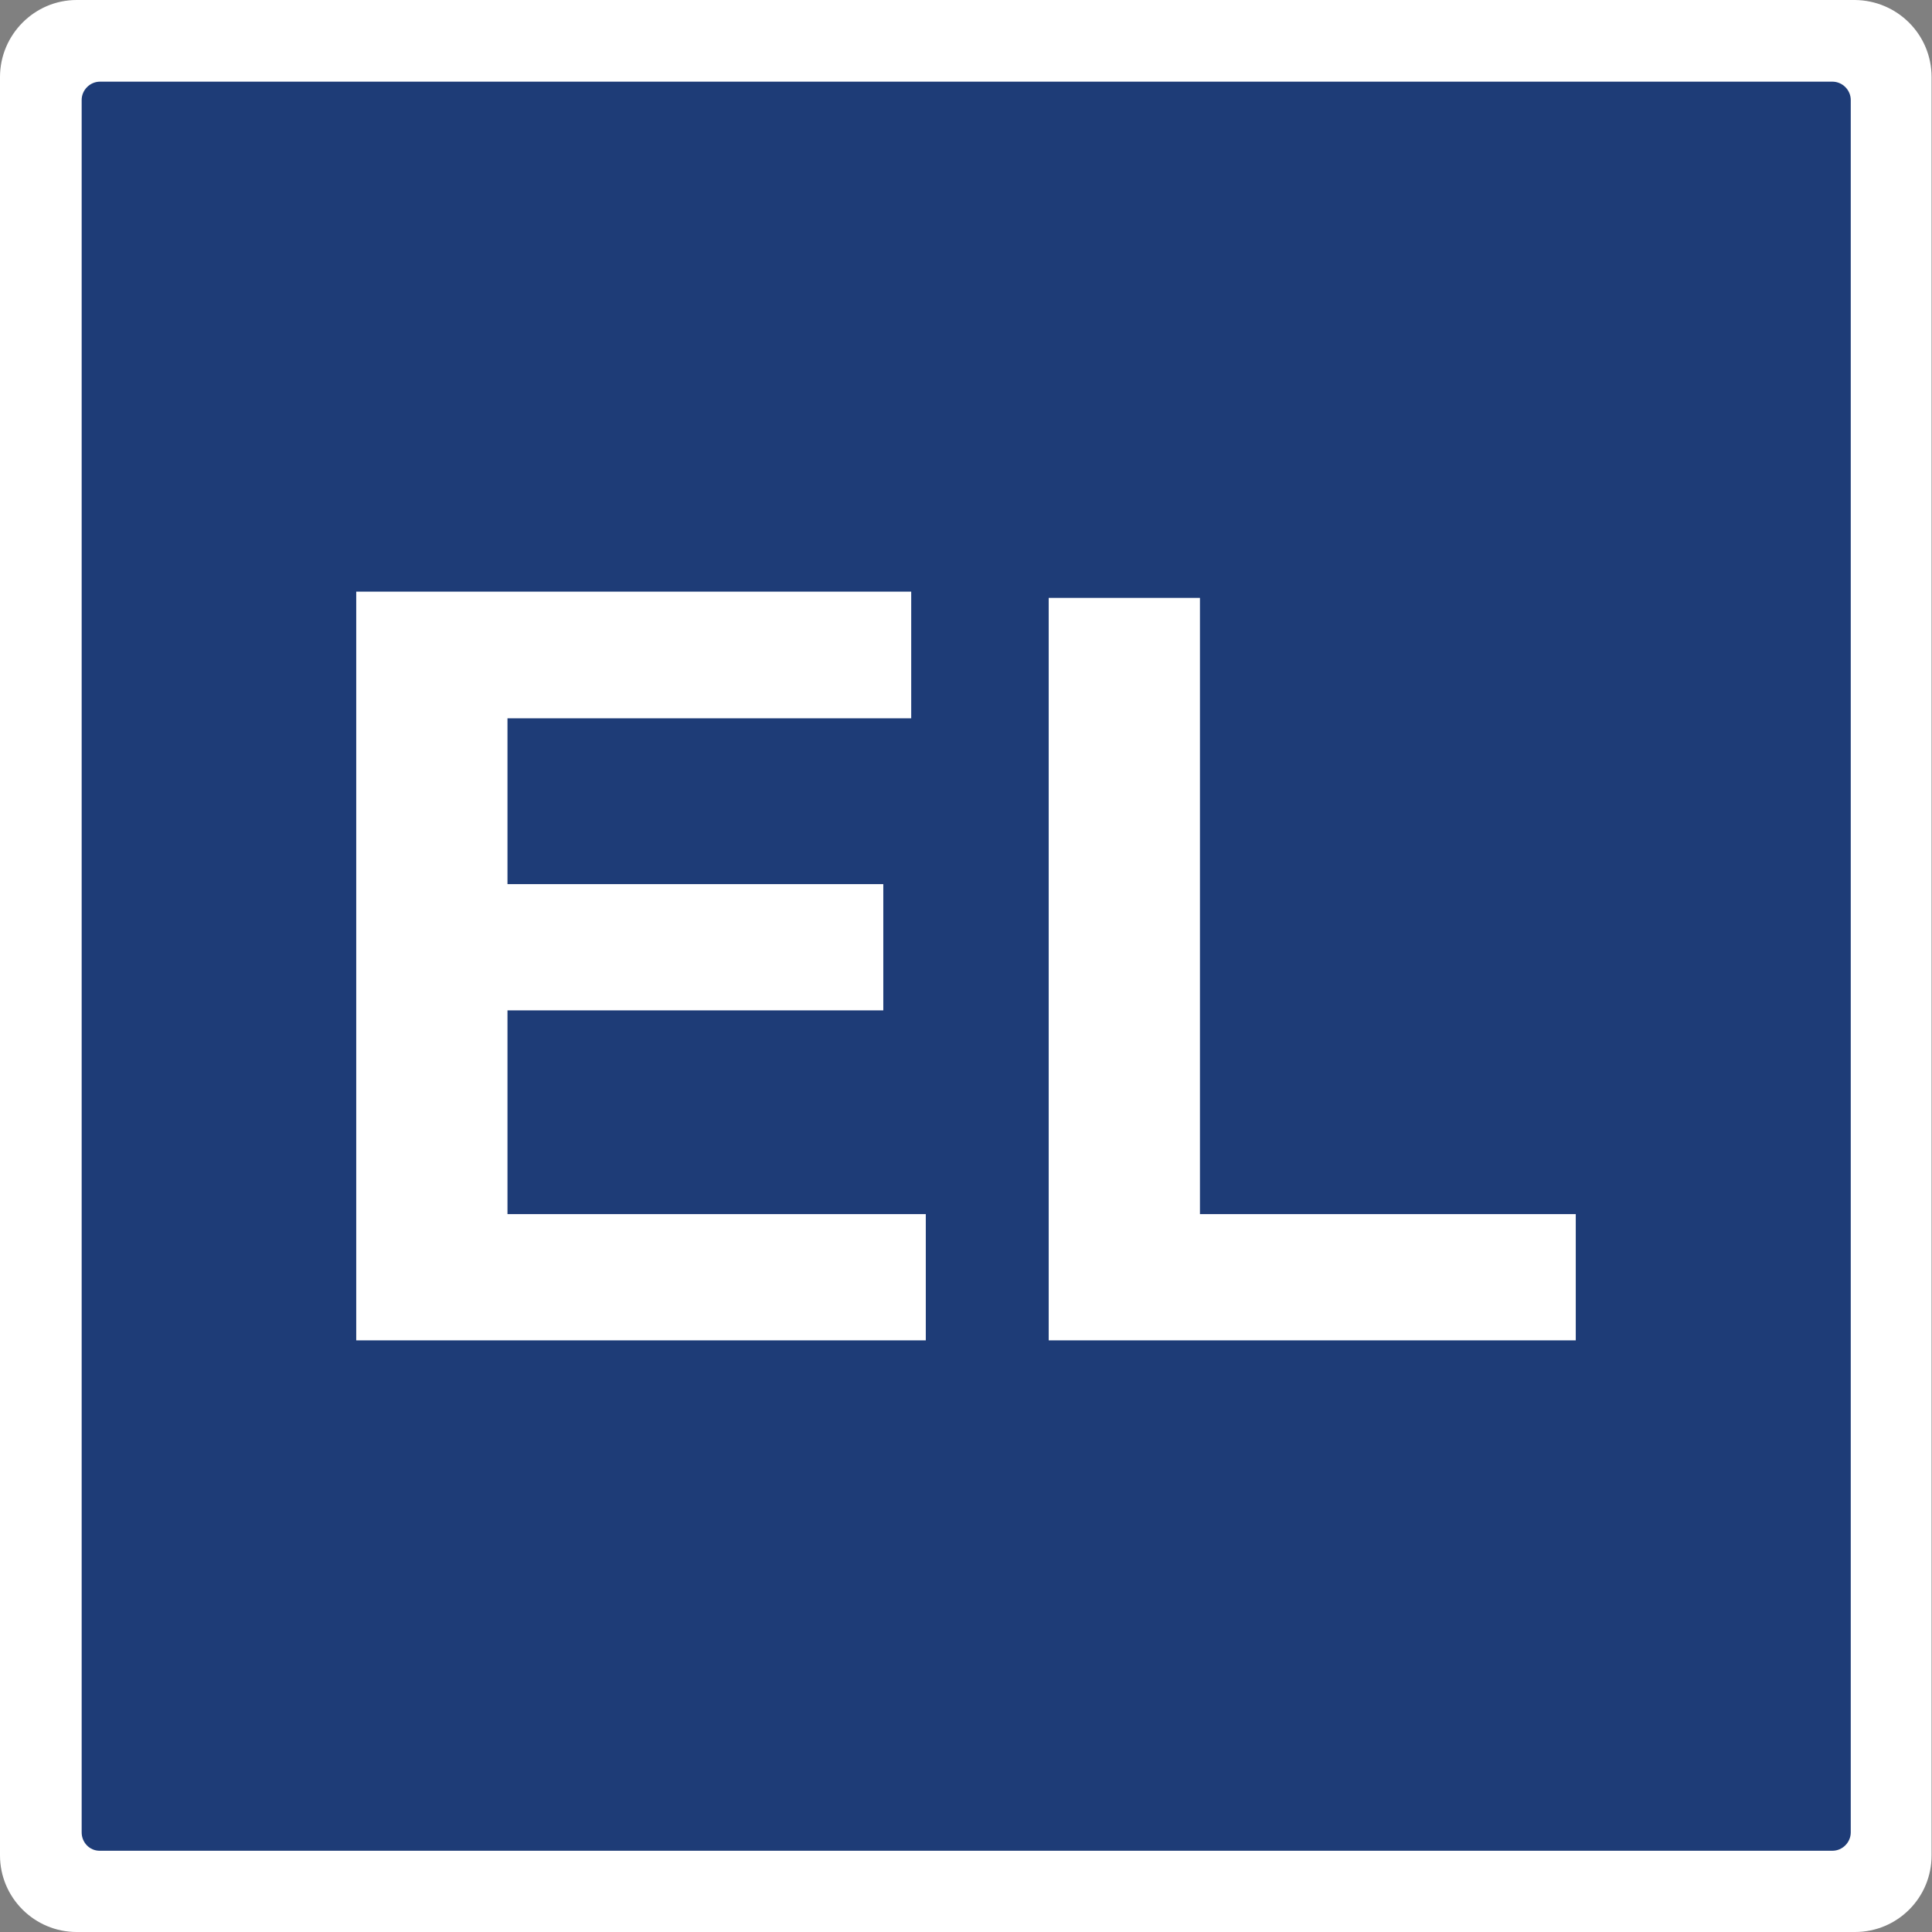
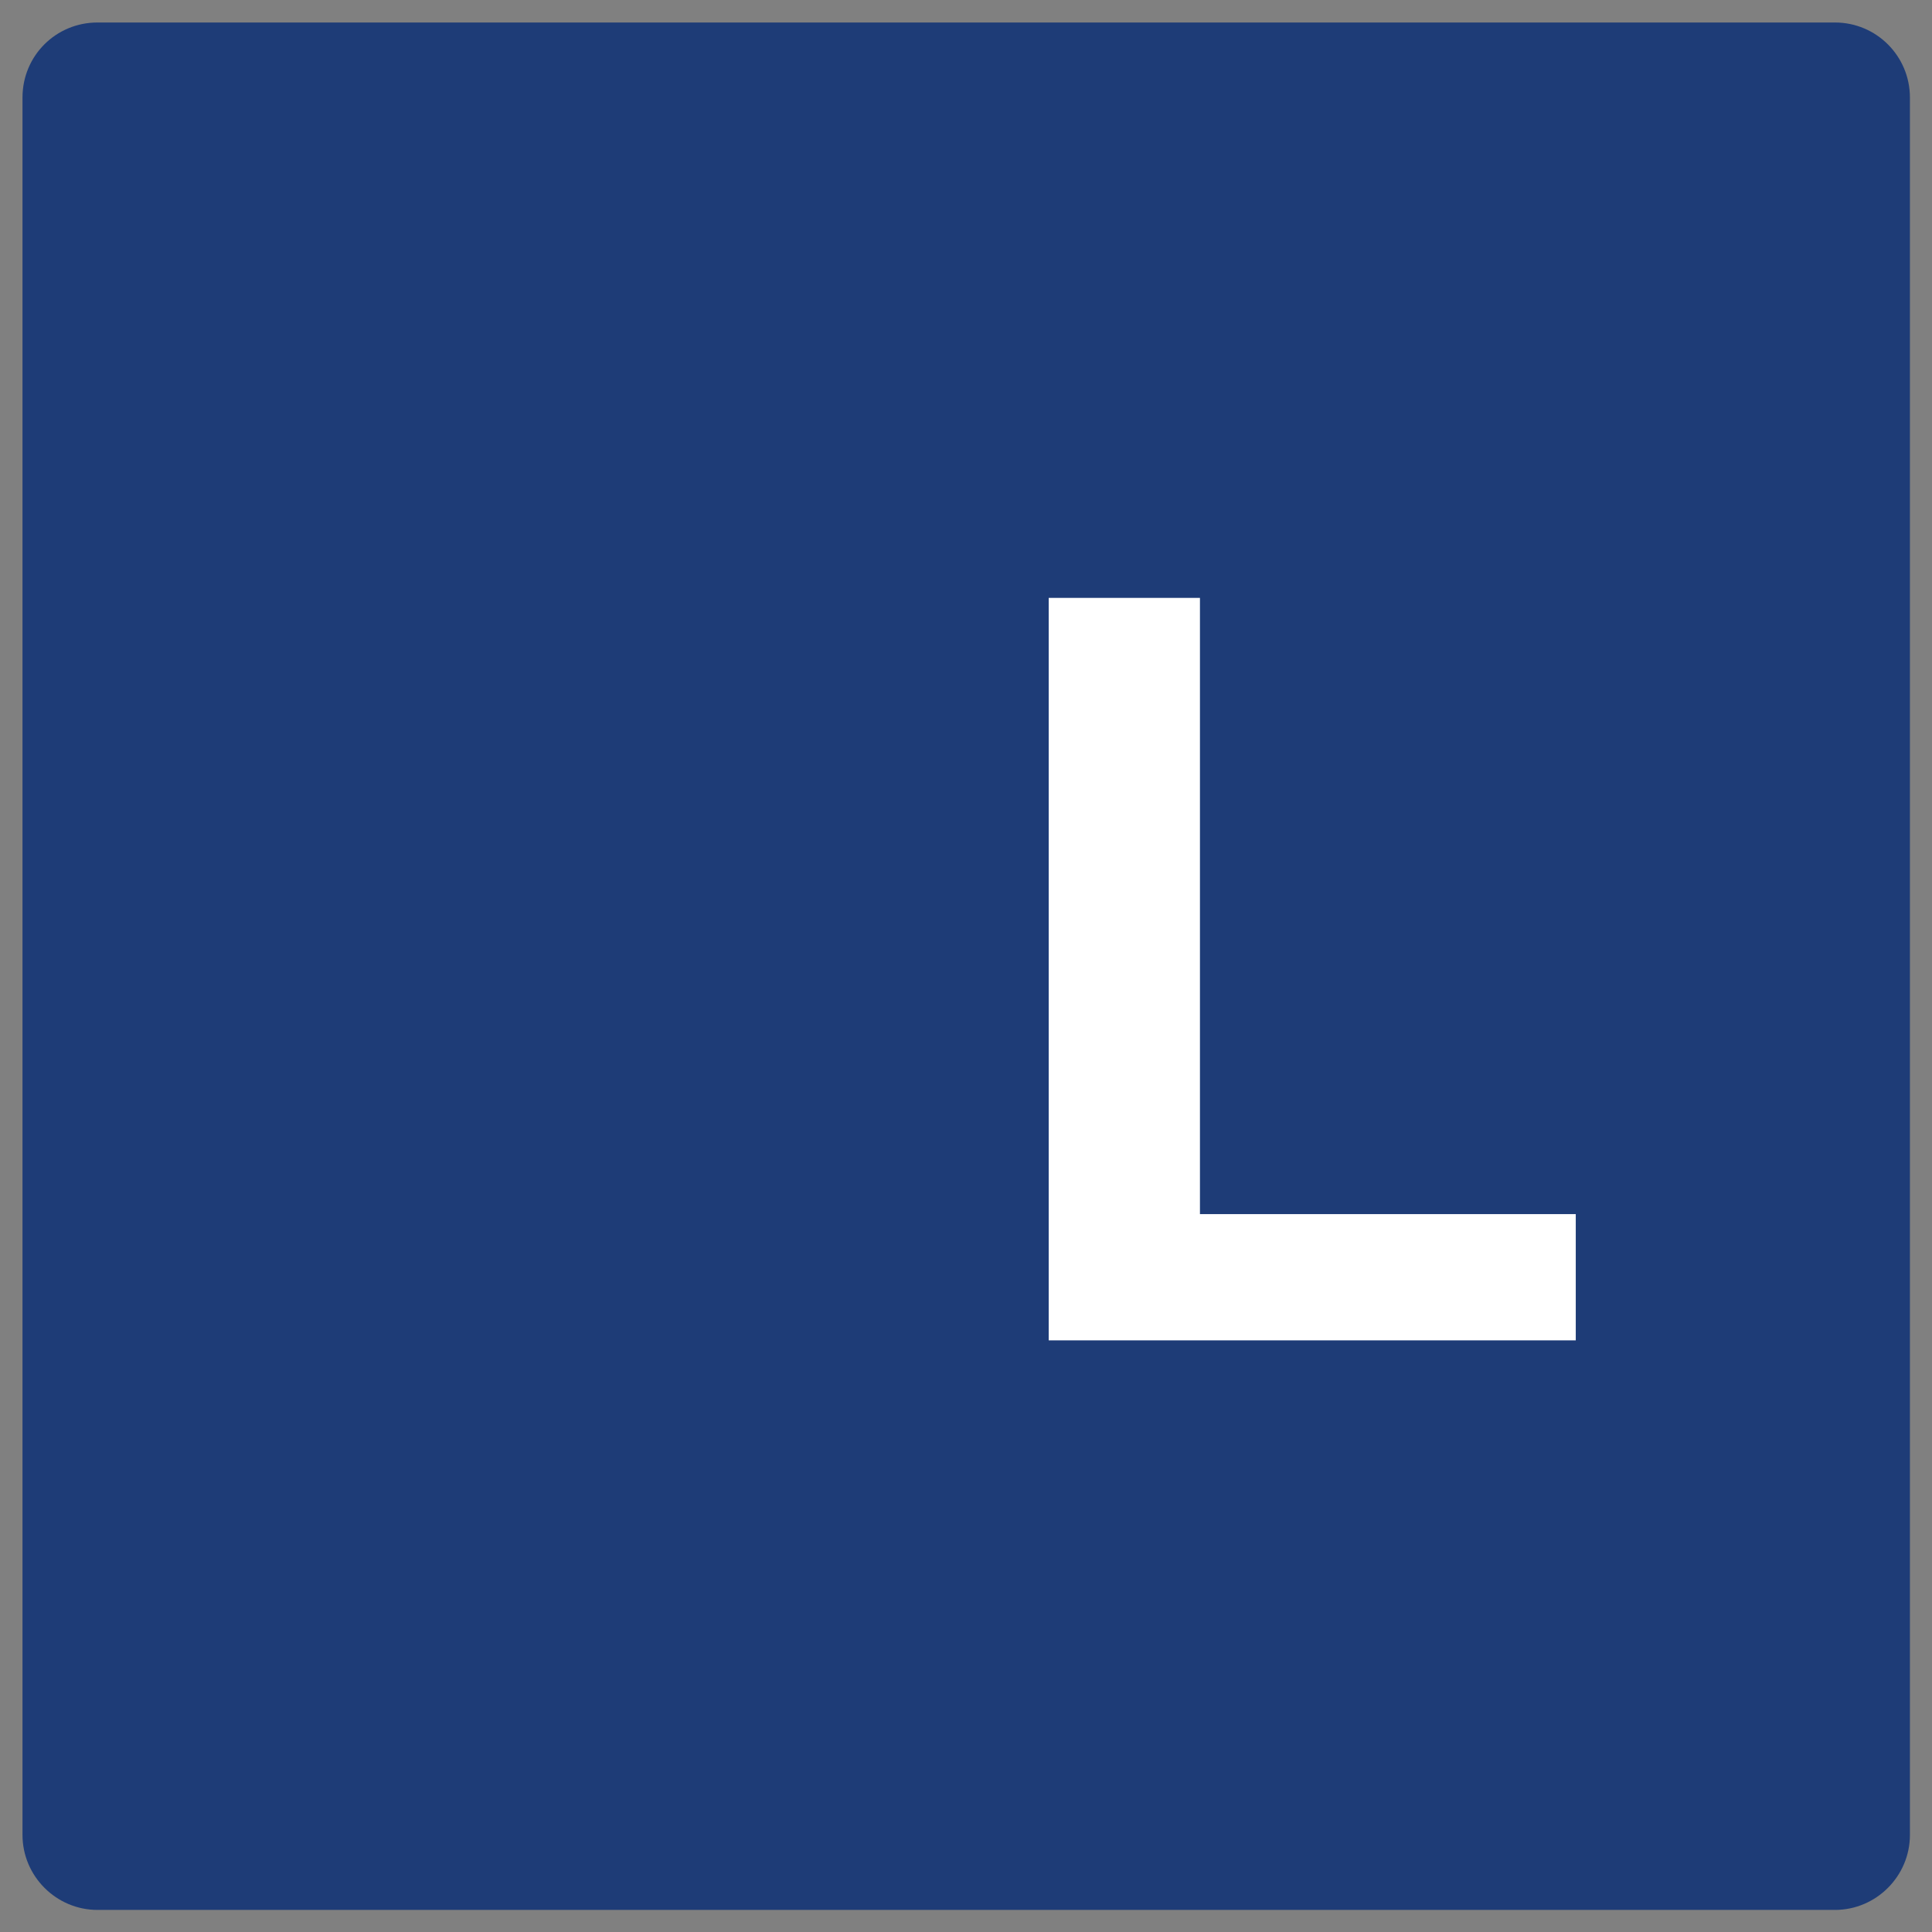
<svg xmlns="http://www.w3.org/2000/svg" version="1.1" x="0px" y="0px" viewBox="0 0 463.7 463.7" style="enable-background:new 0 0 463.7 463.7;" xml:space="preserve">
  <rect x="0" y="0" width="463.7" height="463.7" fill="#808080" stroke="none" />
  <style type="text/css">
	.st0{fill:#1E3C77;}
	.st1{fill:#FFFFFF;}
</style>
  <g id="white">
    <path class="st0" d="M5.4,23.4v417c0,9.9,8.1,18,18,18h417c9.9,0,18-8.1,18-18v-417c0-9.9-8-18-18-18c0,0,0,0,0,0h-417   C13.4,5.4,5.4,13.4,5.4,23.4C5.4,23.4,5.4,23.4,5.4,23.4z" />
  </g>
  <g id="square">
-     <path class="st1" d="M0,18.5v426.8c0,10.2,8.3,18.4,18.4,18.4h426.8c10.2,0,18.4-8.2,18.4-18.4V18.5c0-10.2-8.2-18.4-18.4-18.5   c0,0,0,0,0,0H18.4C8.3,0,0,8.3,0,18.5C0,18.4,0,18.4,0,18.5z M19.6,439.8V24c0-2.4,2-4.4,4.4-4.4c0,0,0,0,0,0h415.8   c2.4,0,4.4,2,4.4,4.4v415.8c0,2.4-2,4.4-4.4,4.4H23.9C21.5,444.2,19.6,442.2,19.6,439.8z" />
-   </g>
+     </g>
  <g id="outline">
    <g>
-       <path class="st1" d="M85.5,321.7V142h133.2v30.4h-96.9v39.8H212v30.3h-90.2v48.9h100.4v30.3H85.5z" />
      <path class="st1" d="M251.7,321.7V143.5H288v147.9h90.2v30.3H251.7z" />
    </g>
  </g>
</svg>